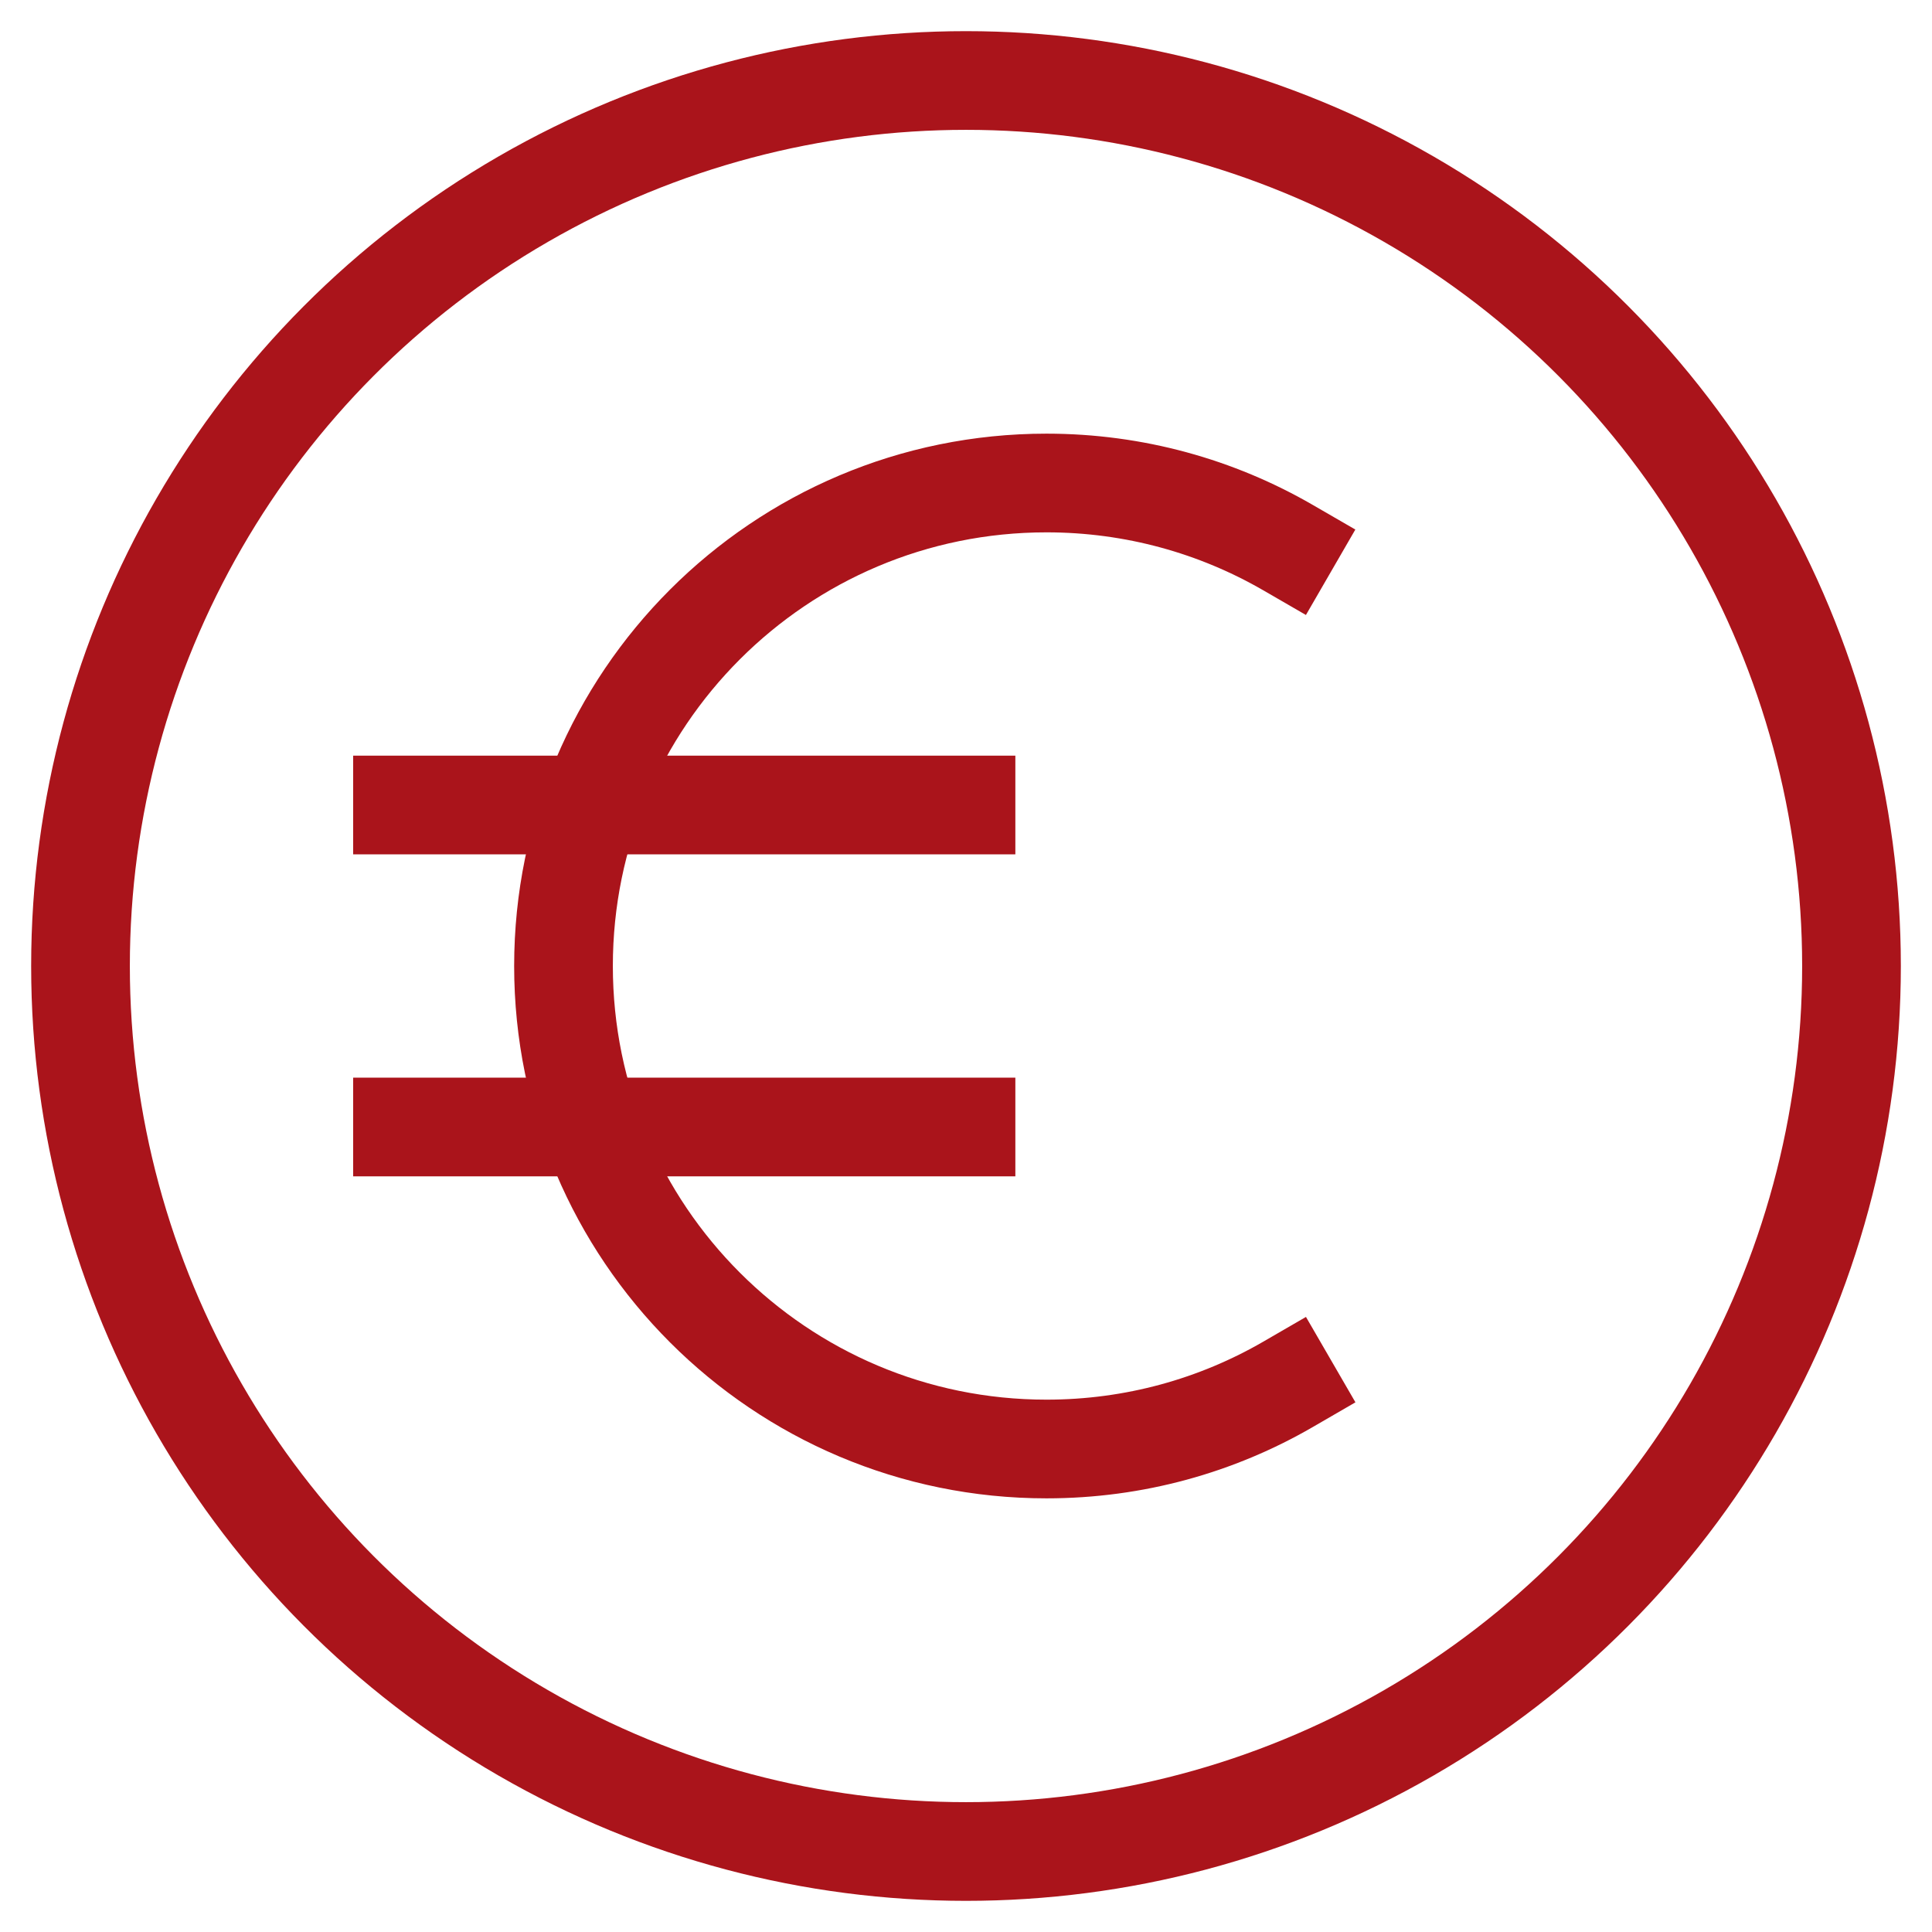
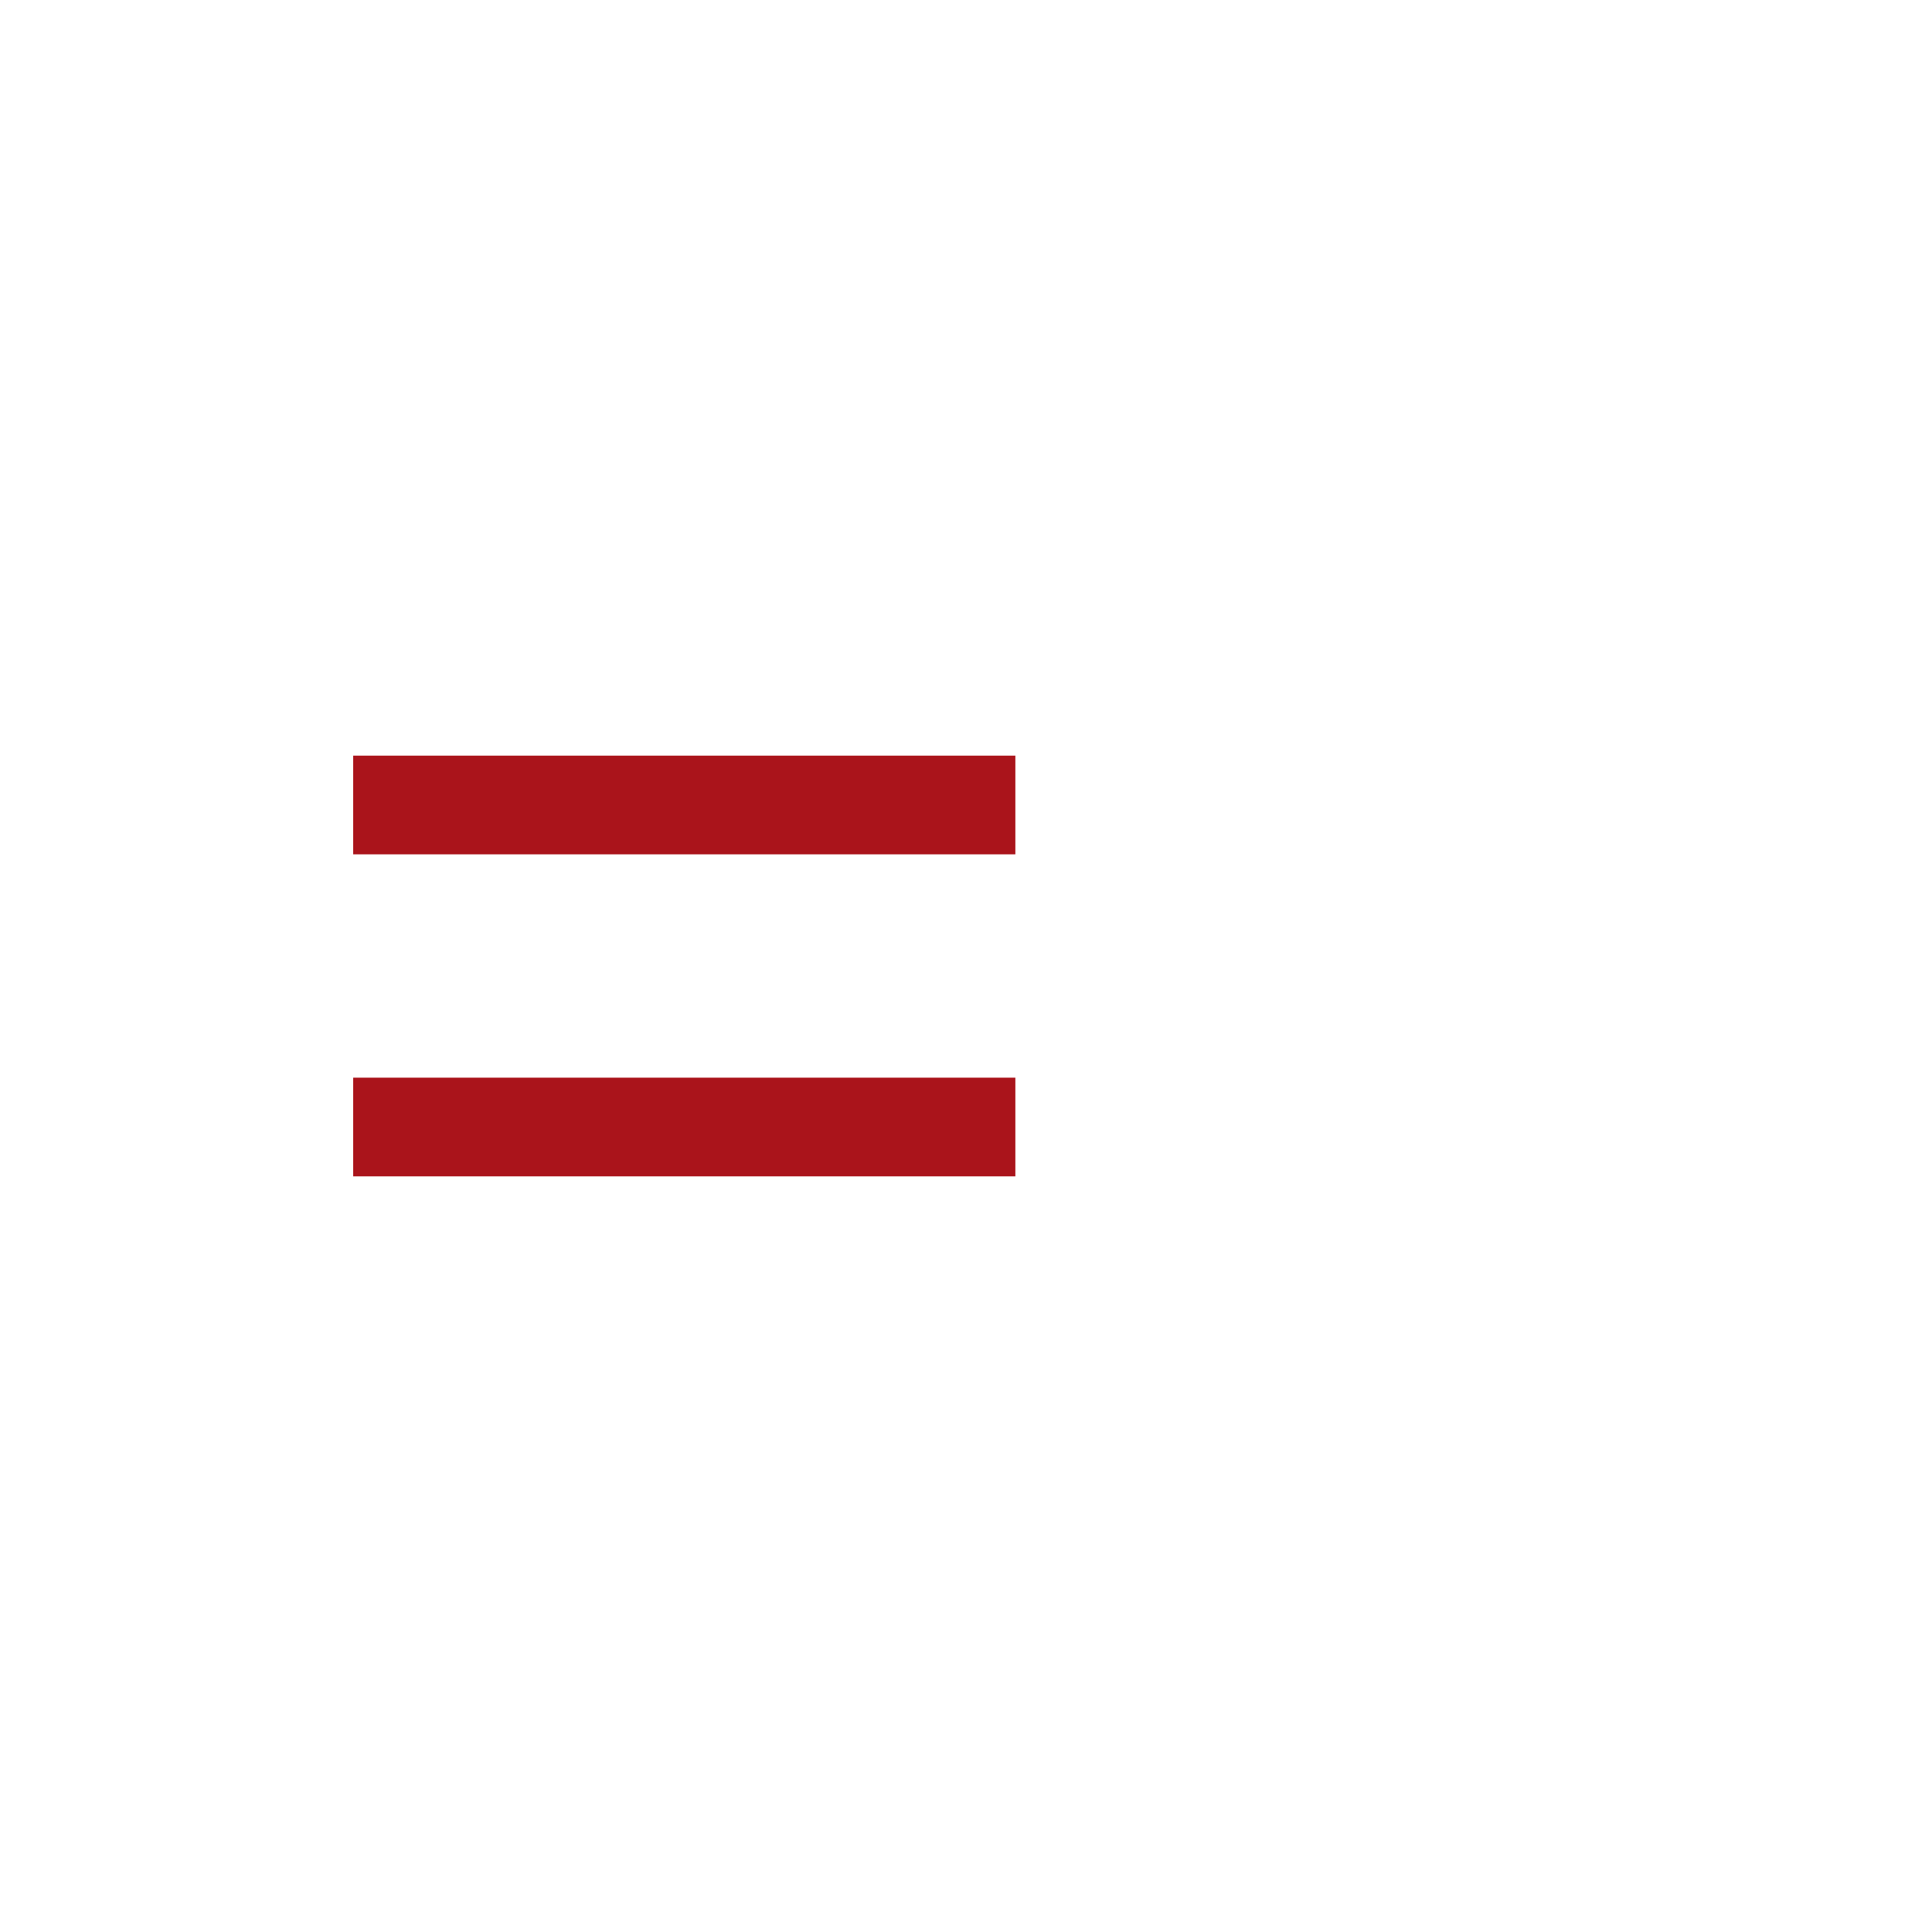
<svg xmlns="http://www.w3.org/2000/svg" viewBox="0 0 24 24" preserveAspectRatio="none" width="56" height="56">
-   <circle fill="none" data-stroke="#444444" stroke-width="1.226px" stroke-linecap="square" stroke-miterlimit="10" cx="12" cy="12" r="11" stroke-linejoin="miter" stroke="#AA141B" />
-   <path data-color="color-2" fill="none" data-stroke="#444444" stroke-width="1.226px" stroke-linecap="square" stroke-miterlimit="10" d="M16,17.197 C15.118,17.708,14.093,18,13,18c-3.314,0-6-2.686-6-6s2.686-6,6-6c1.092,0,2.117,0.292,2.999,0.802" stroke-linejoin="miter" stroke="#AA141B" />
  <line data-color="color-2" fill="none" data-stroke="#444444" stroke-width="1.226px" stroke-linecap="square" stroke-miterlimit="10" x1="5" y1="10" x2="12" y2="10" stroke-linejoin="miter" stroke="#AA141B" />
  <line data-color="color-2" fill="none" data-stroke="#444444" stroke-width="1.226px" stroke-linecap="square" stroke-miterlimit="10" x1="5" y1="14" x2="12" y2="14" stroke-linejoin="miter" stroke="#AA141B" />
</svg>